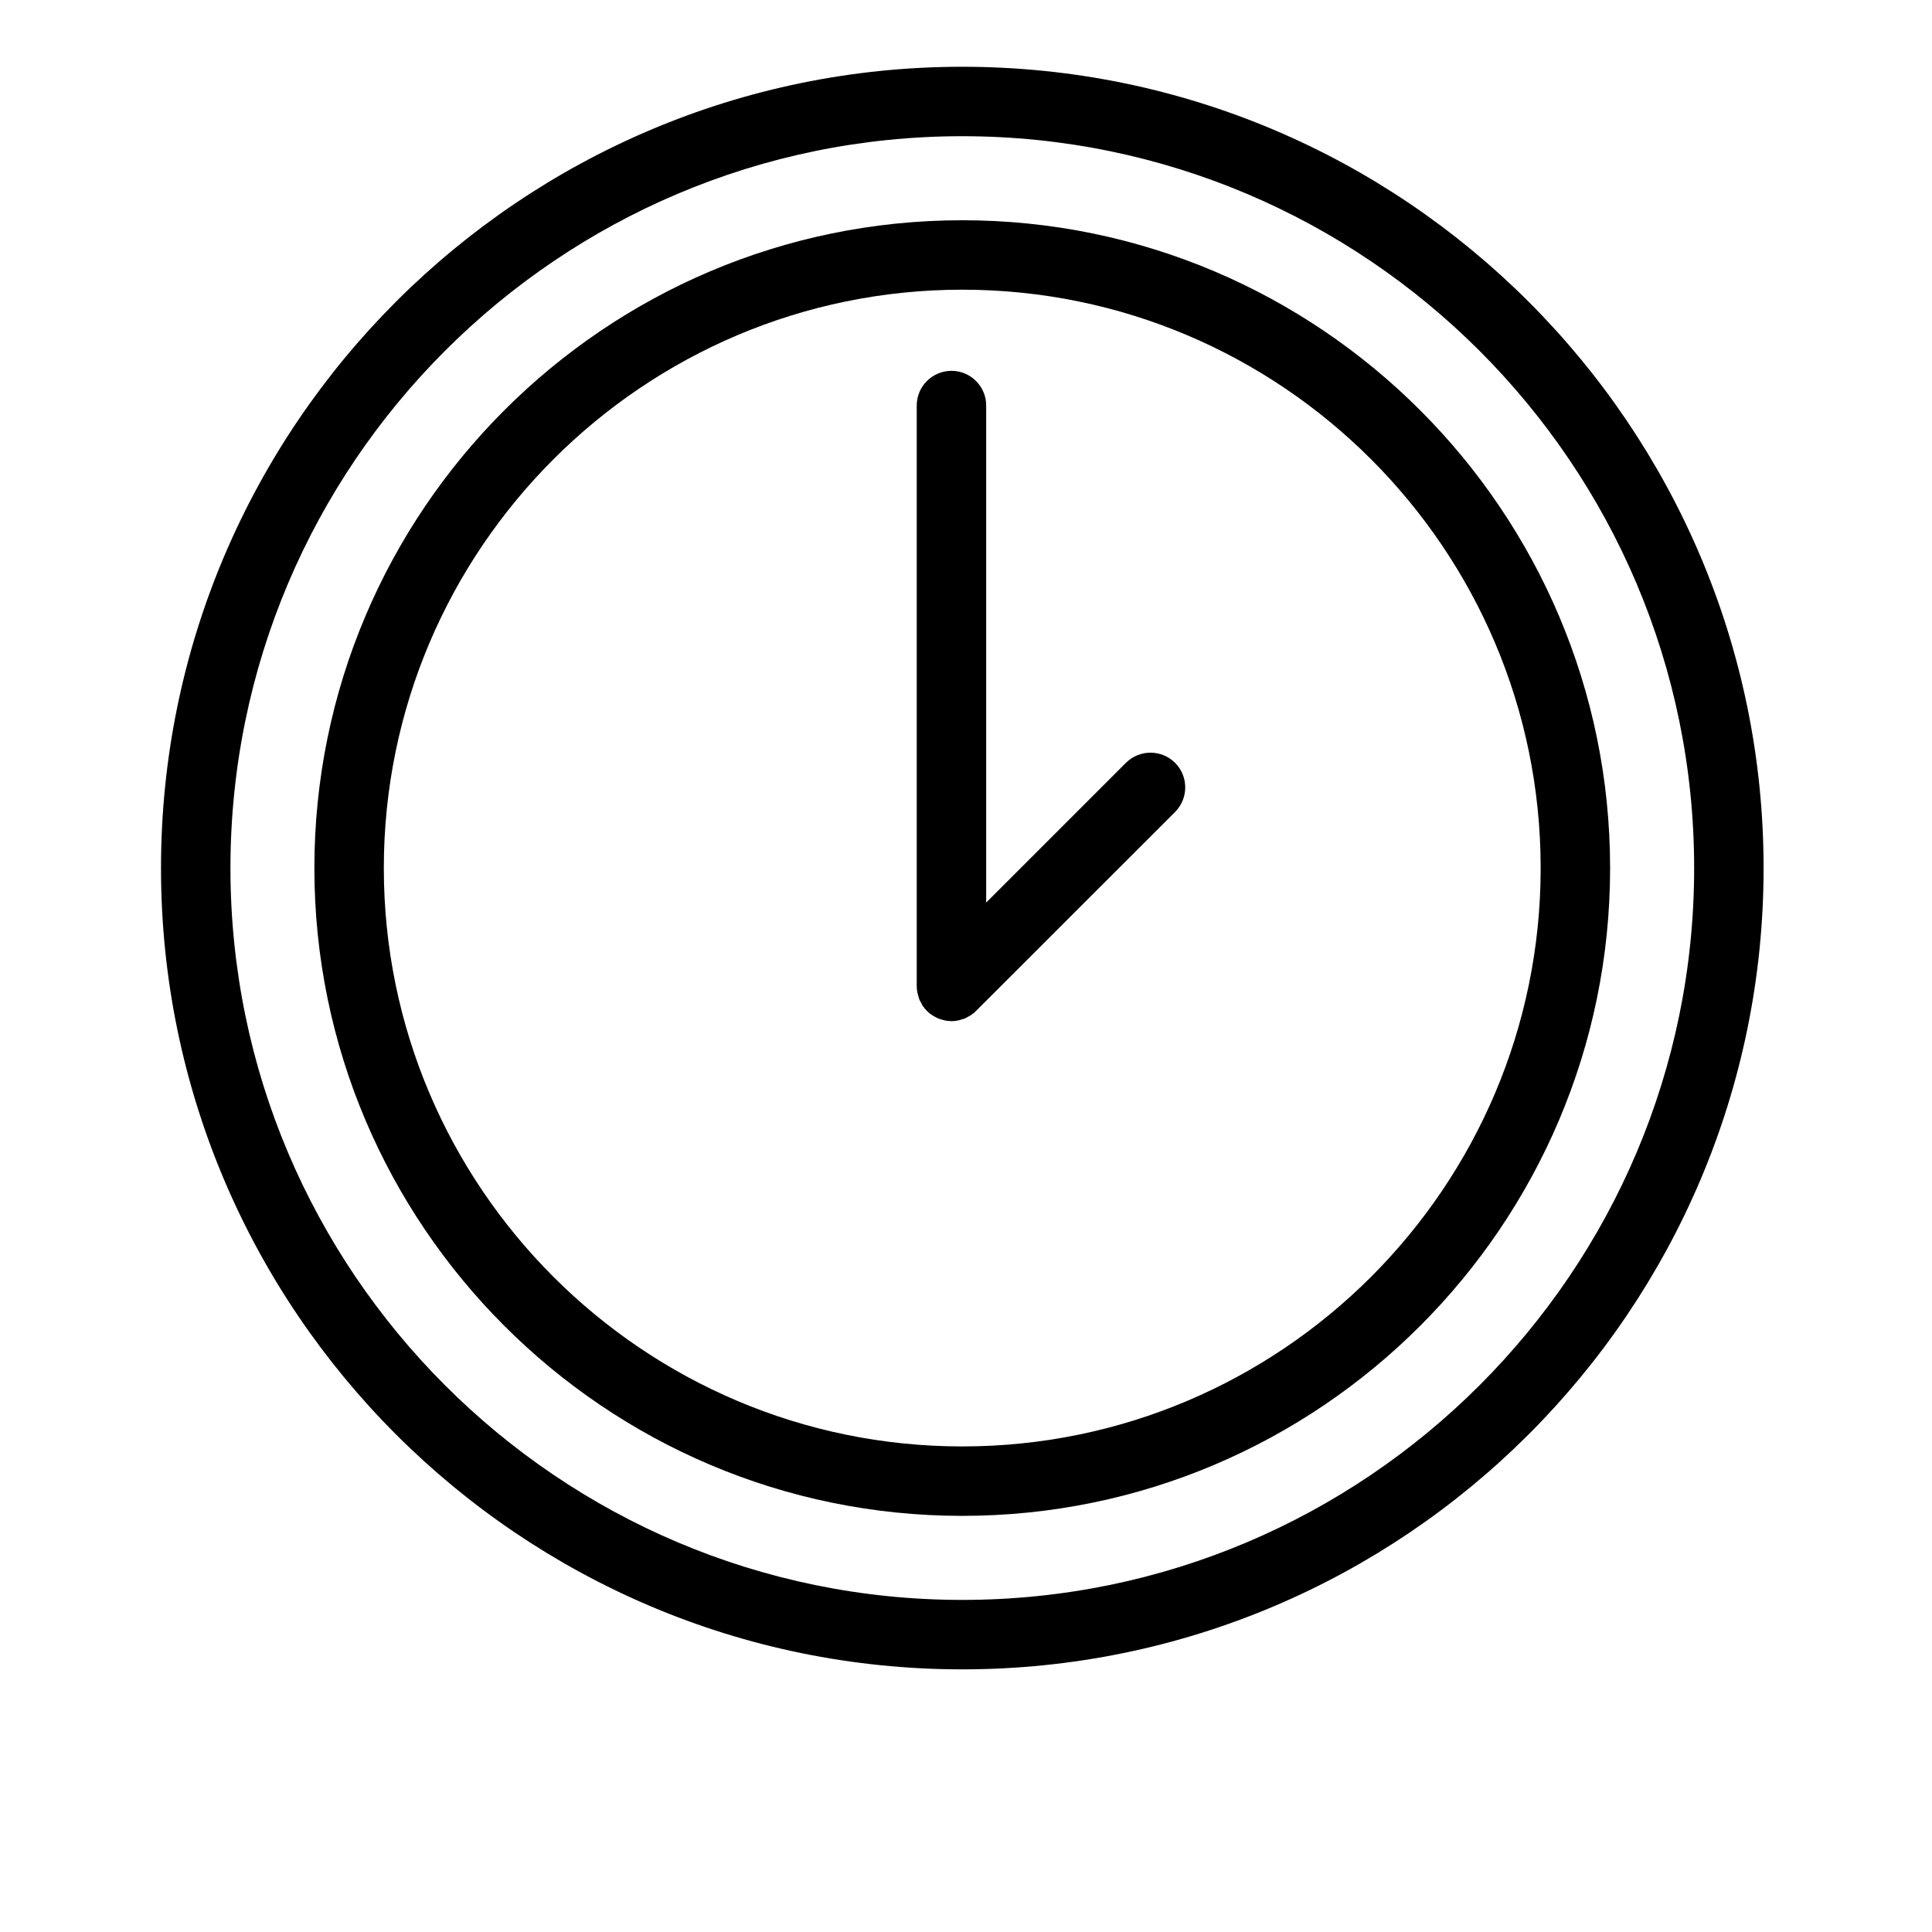
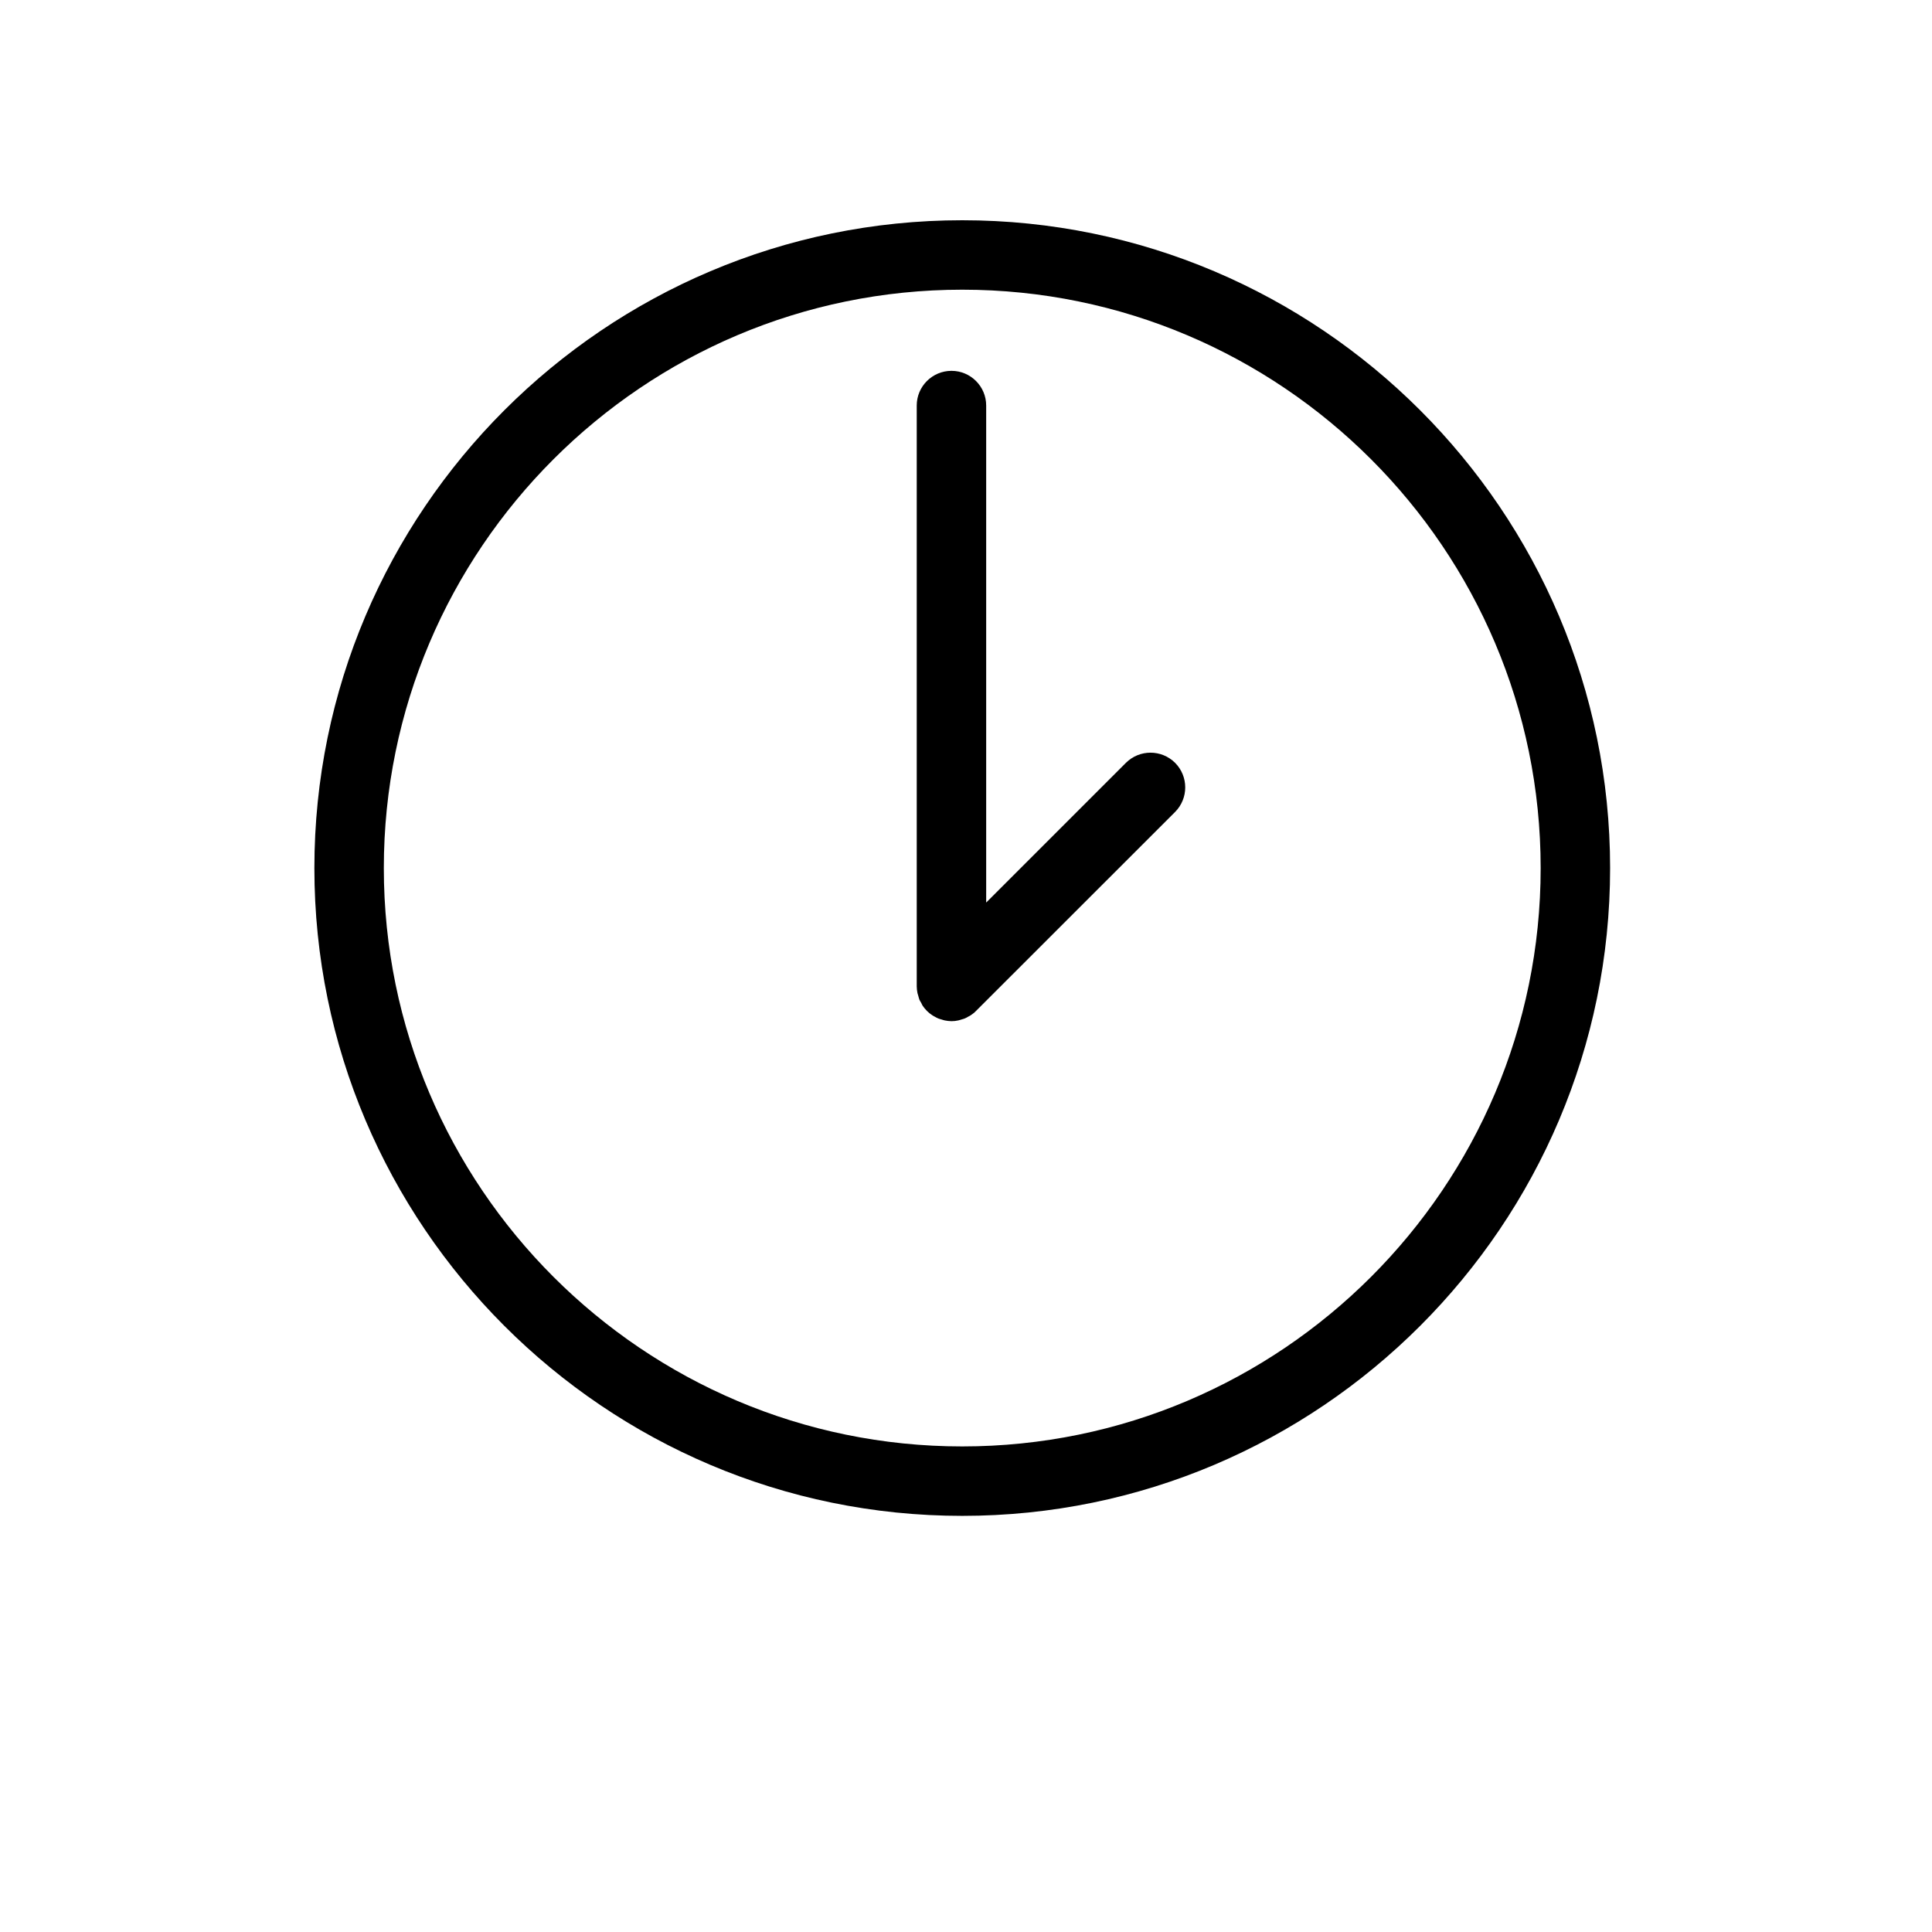
<svg xmlns="http://www.w3.org/2000/svg" width="18" height="18" viewBox="0 0 18 18" fill="none">
  <path d="M8.965 2.052C5.637 2.052 2.929 4.76 2.929 8.088C2.929 11.415 5.637 14.123 8.965 14.123C12.293 14.123 15.001 11.415 15.001 8.088C15.001 4.76 12.293 2.052 8.965 2.052ZM8.965 13.476C5.994 13.476 3.576 11.059 3.576 8.088C3.576 5.116 5.994 2.699 8.965 2.699C11.937 2.699 14.354 5.116 14.354 8.088C14.354 11.059 11.937 13.476 8.965 13.476Z" fill="black" />
  <path d="M10.49 7.107L9.188 8.409V3.778C9.188 3.6 9.043 3.455 8.865 3.455C8.686 3.455 8.541 3.6 8.541 3.778V9.19C8.541 9.211 8.544 9.232 8.548 9.253C8.55 9.262 8.553 9.271 8.556 9.28C8.559 9.291 8.562 9.303 8.566 9.314C8.571 9.325 8.577 9.334 8.583 9.344C8.587 9.353 8.591 9.362 8.596 9.37C8.62 9.405 8.65 9.436 8.686 9.459C8.693 9.464 8.7 9.467 8.707 9.471C8.718 9.477 8.729 9.484 8.742 9.489C8.751 9.493 8.762 9.495 8.771 9.498C8.782 9.501 8.791 9.505 8.802 9.507C8.823 9.511 8.844 9.514 8.865 9.514C8.886 9.514 8.907 9.512 8.928 9.507C8.939 9.505 8.949 9.501 8.959 9.498C8.969 9.495 8.979 9.493 8.988 9.489C9.001 9.484 9.012 9.477 9.024 9.47C9.031 9.466 9.038 9.464 9.044 9.459C9.062 9.447 9.079 9.434 9.094 9.418L10.948 7.565C11.074 7.438 11.074 7.234 10.948 7.107C10.821 6.981 10.617 6.981 10.49 7.107Z" fill="black" />
-   <path d="M8.965 0.622C4.849 0.622 1.5 3.971 1.5 8.088C1.5 12.204 4.849 15.553 8.965 15.553C13.082 15.553 16.431 12.204 16.431 8.088C16.431 3.971 13.082 0.622 8.965 0.622ZM8.965 14.906C5.206 14.906 2.147 11.847 2.147 8.088C2.147 4.328 5.205 1.269 8.965 1.269C12.725 1.269 15.784 4.328 15.784 8.088C15.784 11.847 12.725 14.906 8.965 14.906Z" fill="black" />
</svg>